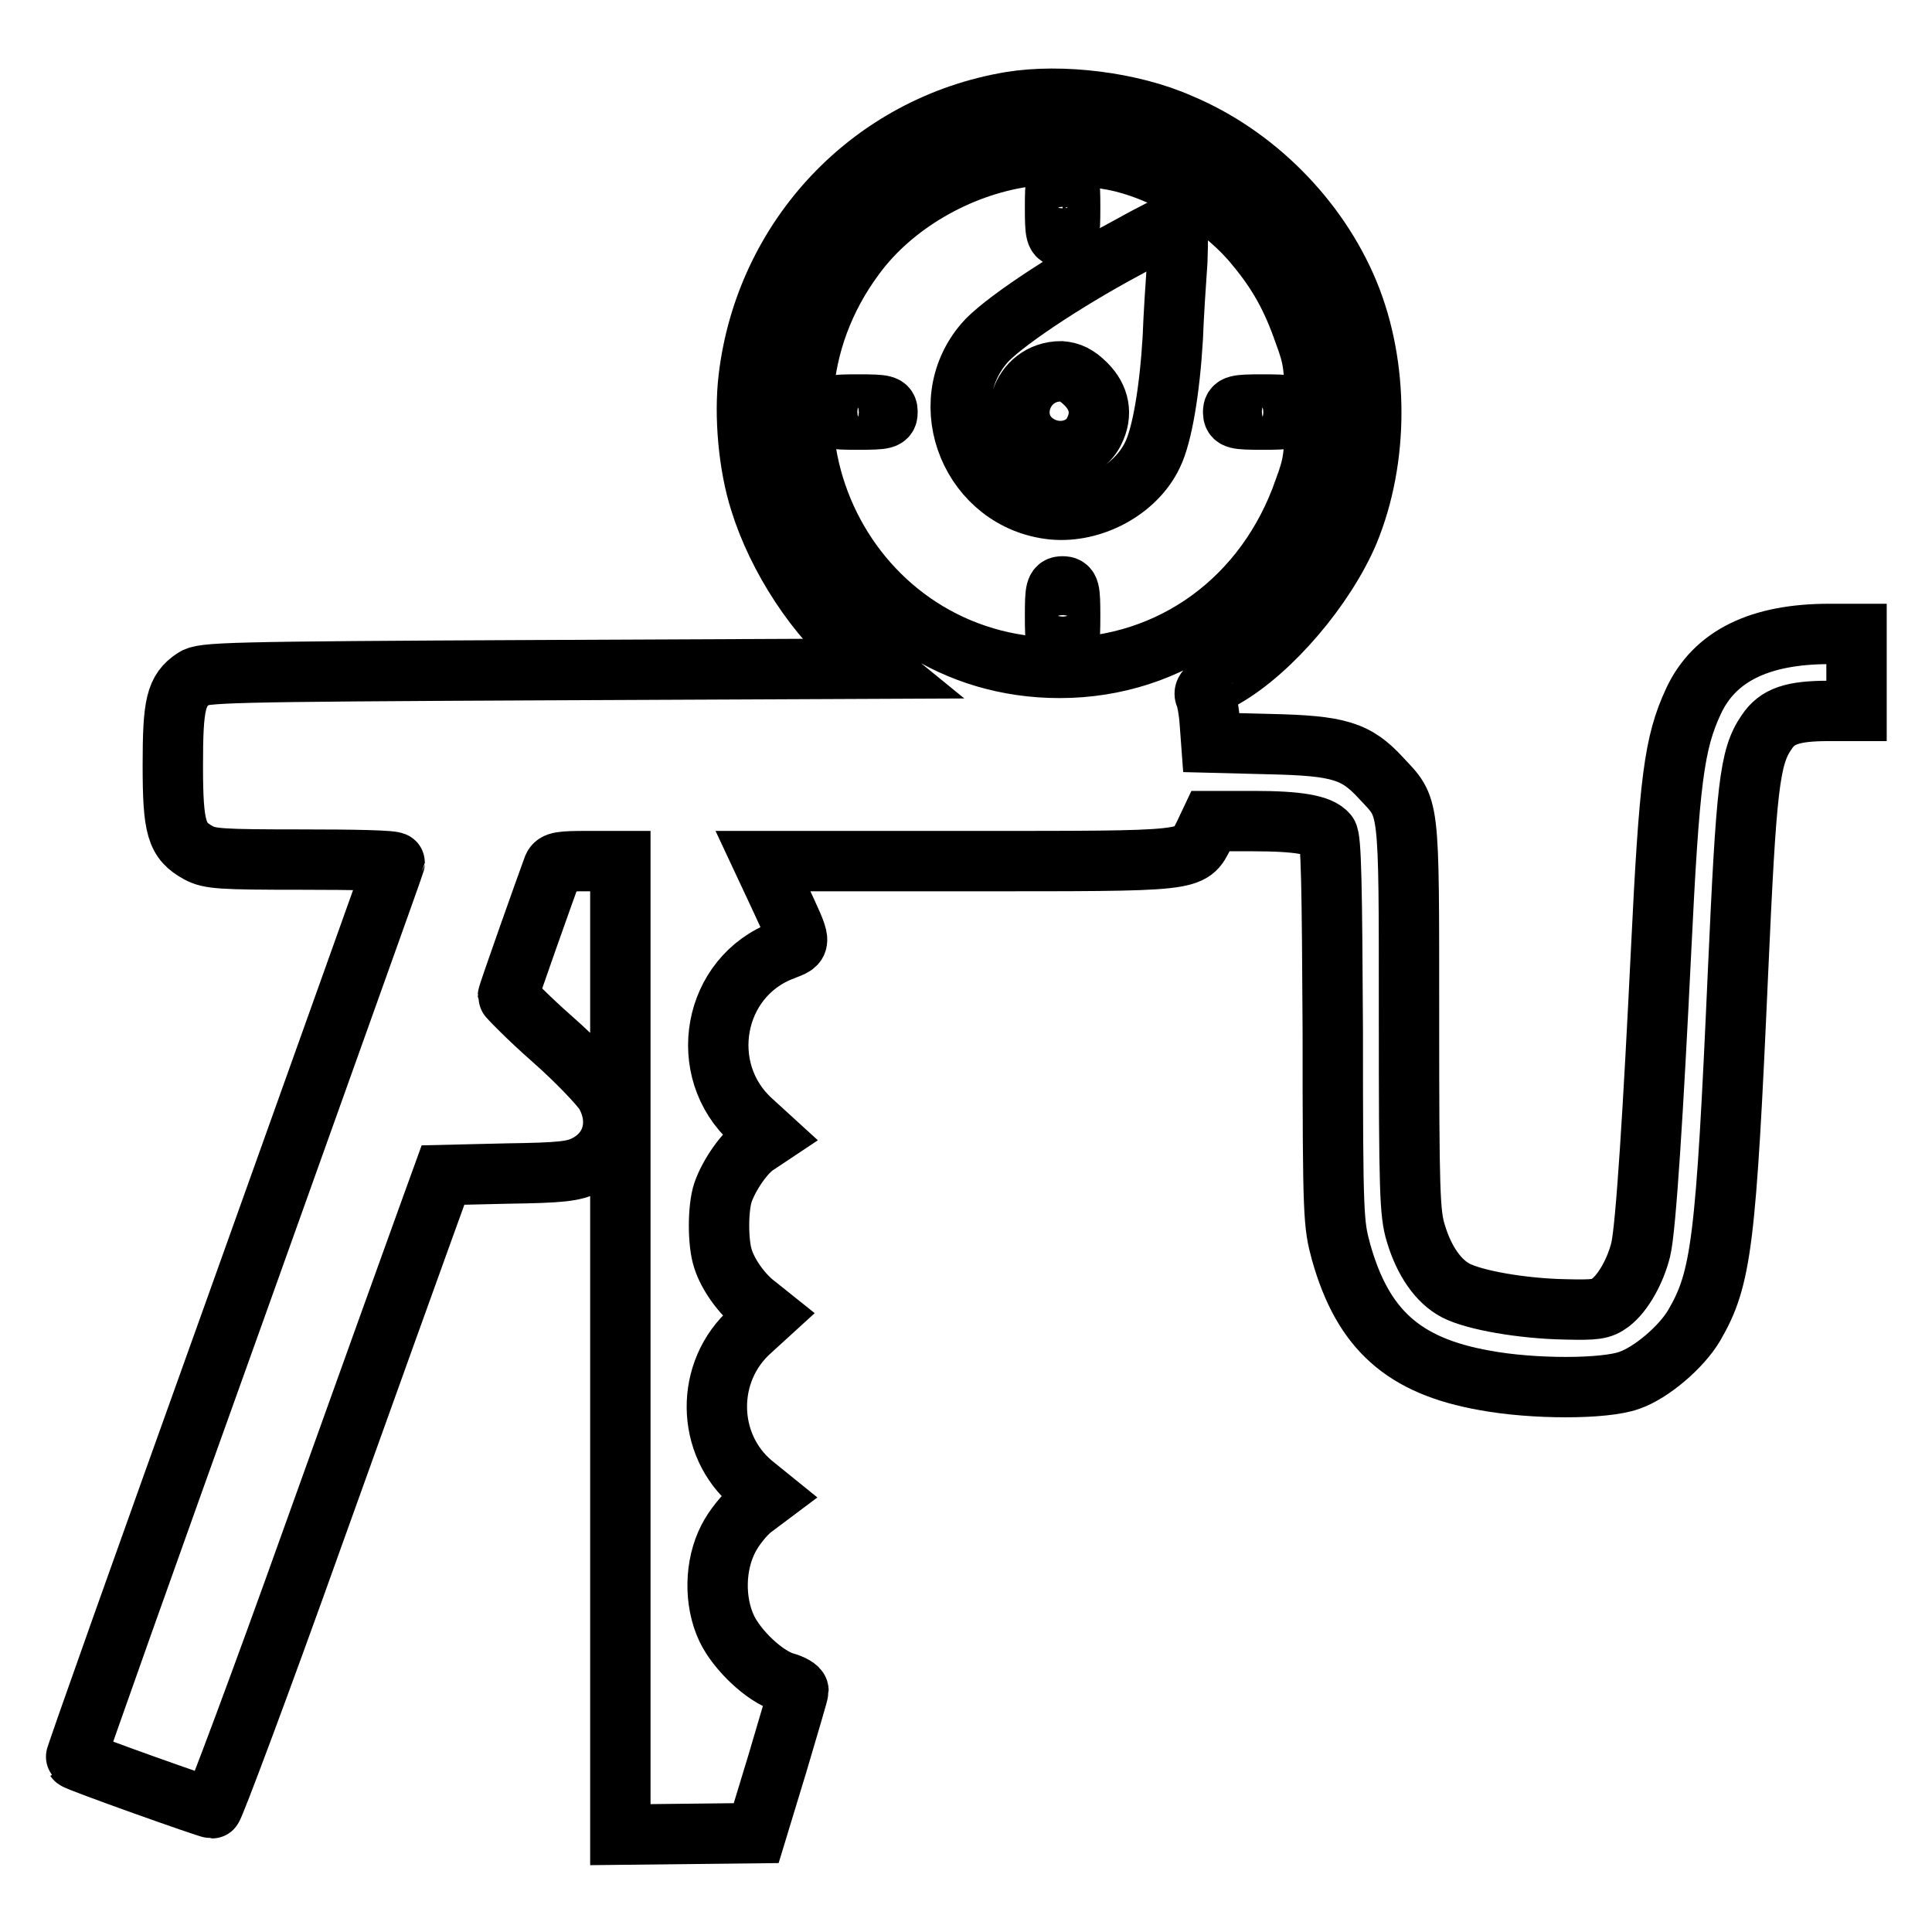
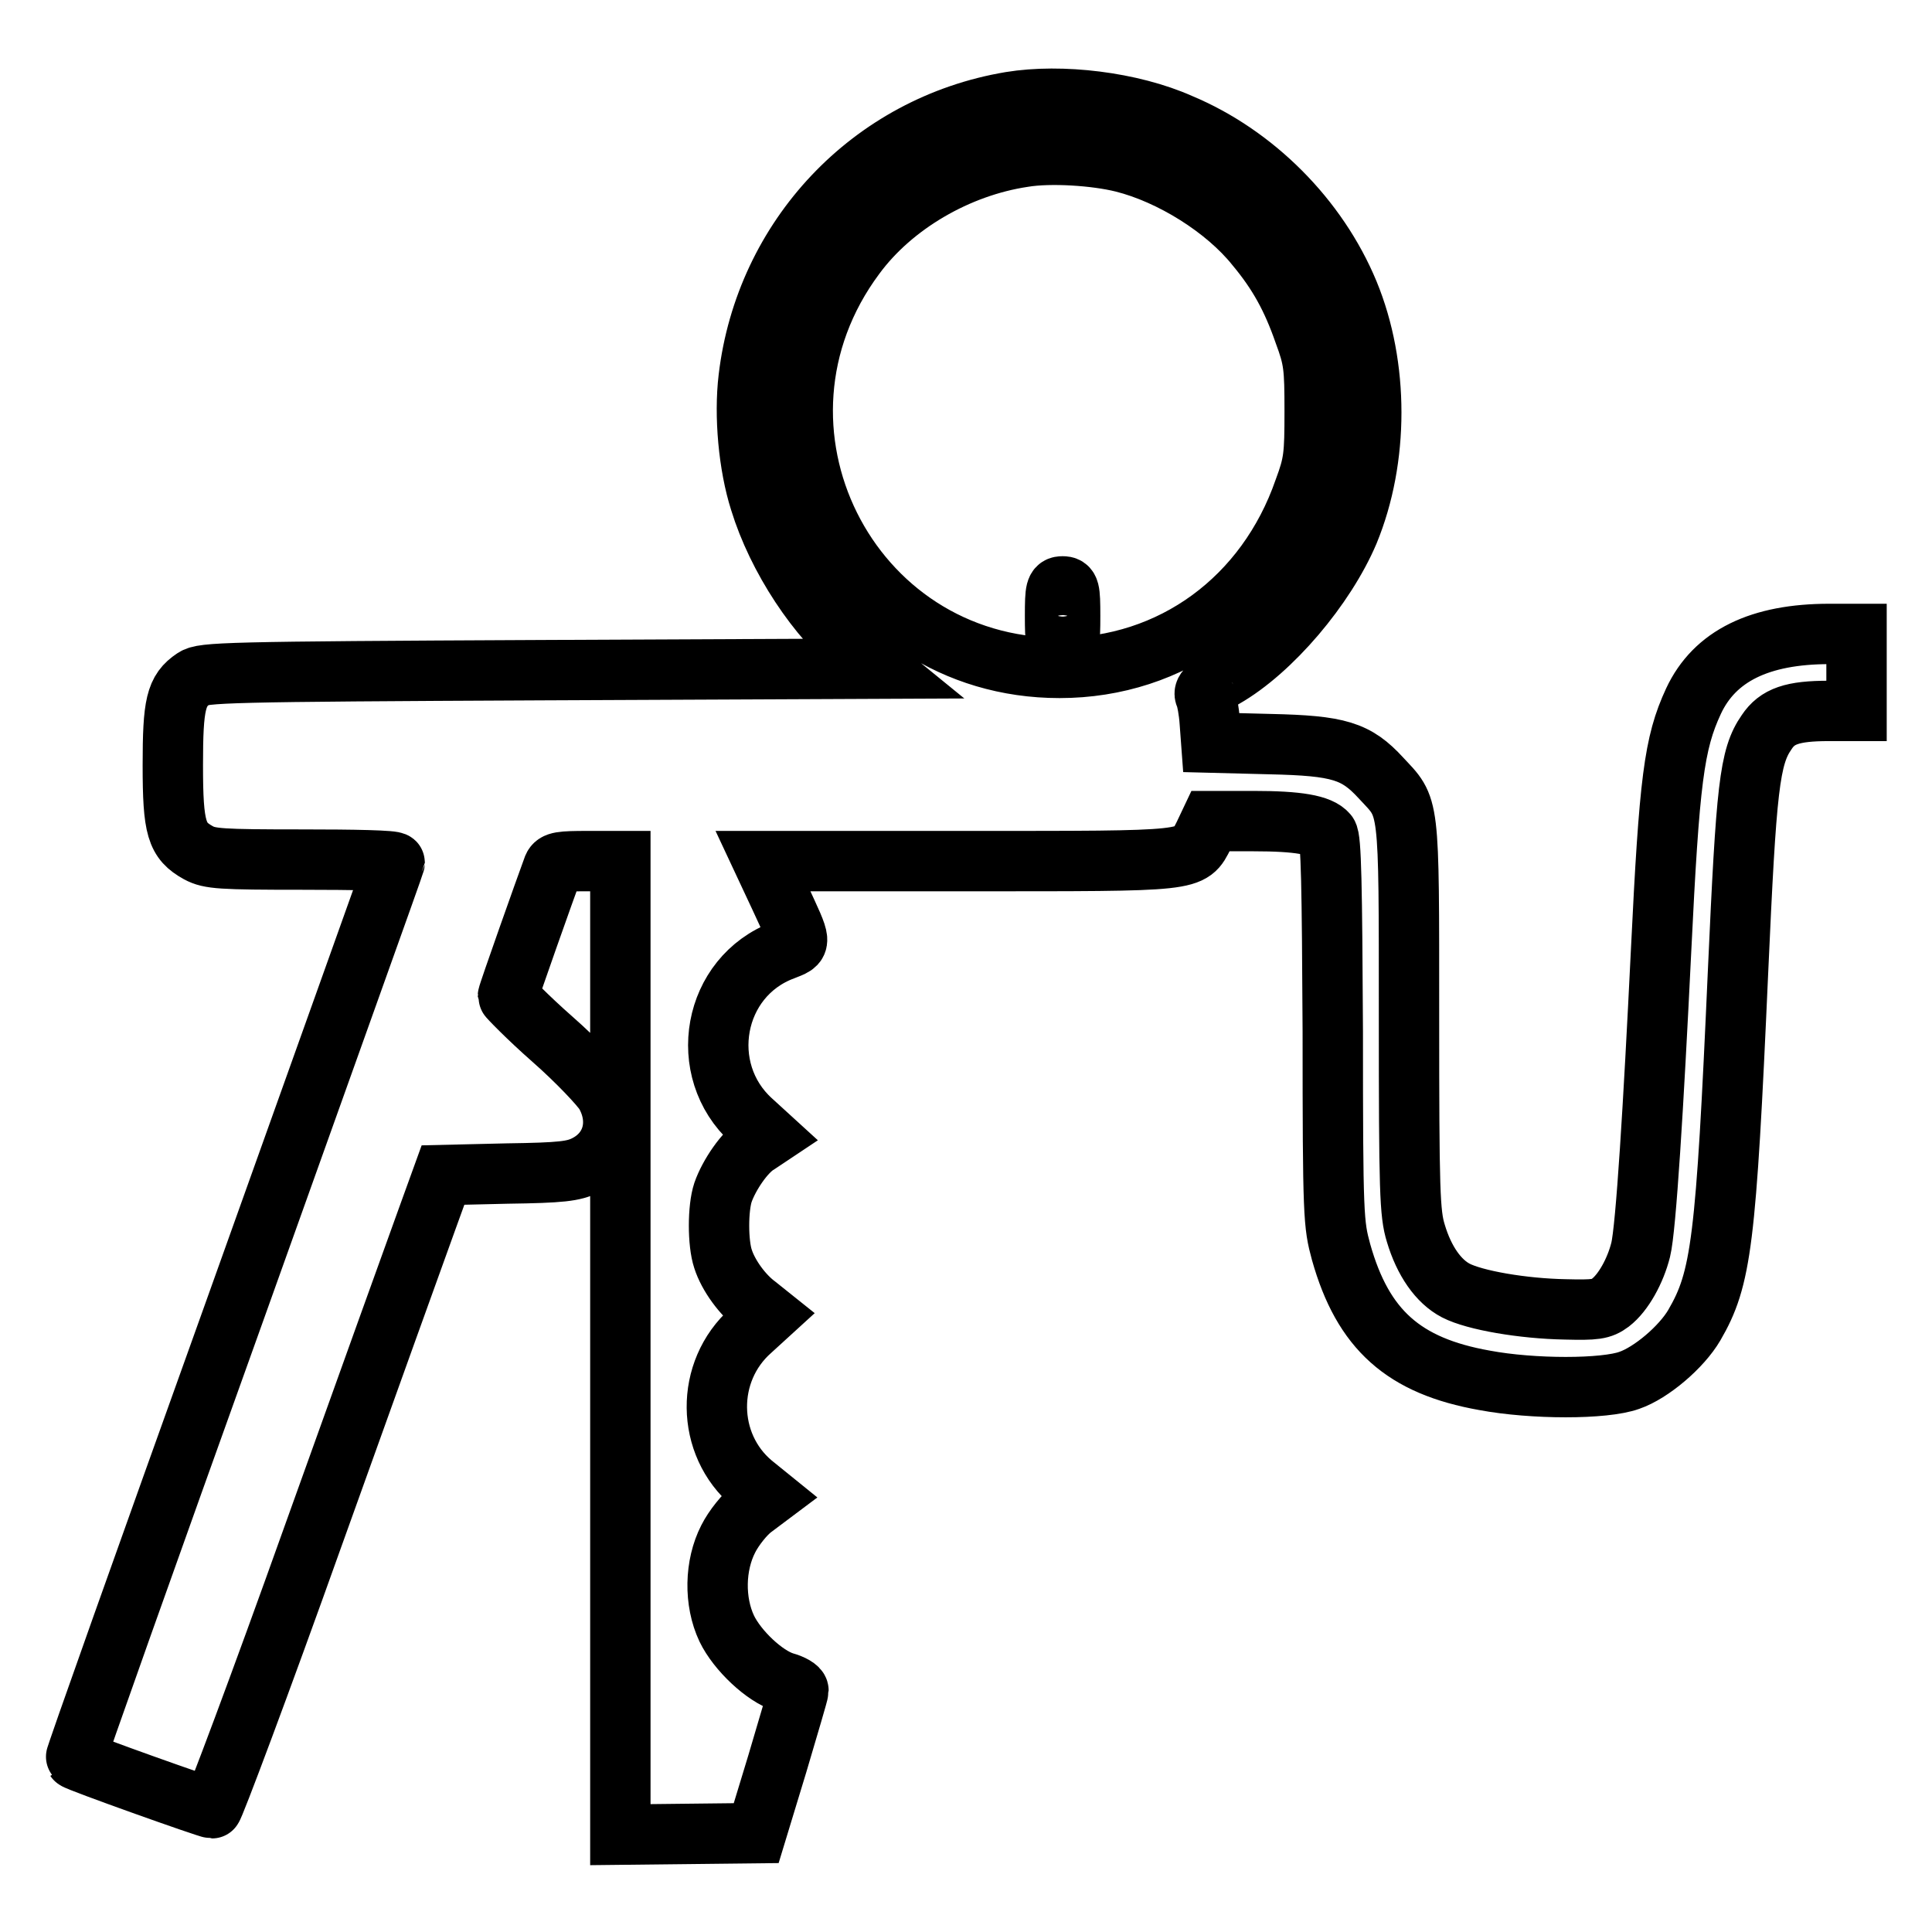
<svg xmlns="http://www.w3.org/2000/svg" version="1.1" x="0px" y="0px" viewBox="0 0 256 256" enable-background="new 0 0 256 256" xml:space="preserve">
  <g>
    <g>
      <g>
        <path stroke-width="8" fill-opacity="0" stroke="#000000" d="M133.9,13.5c-18.5,3.1-32.5,18-34.7,36.6c-0.6,5,0,11.6,1.5,16.3c2.3,7.5,7.6,15.6,13.2,20l2.7,2.2l-44.8,0.2c-42.2,0.2-44.9,0.3-46.1,1.1c-2.4,1.6-2.8,3.4-2.8,11.5c0,8.4,0.5,10,3.4,11.6c1.5,0.8,2.9,0.9,13.8,0.9c6.7,0,12.2,0.1,12.2,0.4c0,0.2-9.6,26.9-21.2,59.4C19.4,206.3,9.9,233,10,233.1c0.2,0.3,17.6,6.5,18.1,6.5c0.2,0,6.3-16.2,13.4-36.1c7.1-19.8,13.9-38.7,15.1-42l2.1-5.8l8.5-0.2c7.2-0.1,8.8-0.3,10.4-1.1c3.6-1.8,4.7-5.8,2.6-9.5c-0.6-1-3.7-4.3-7-7.2c-3.3-2.9-5.9-5.6-5.9-5.7c0-0.3,5-14.4,6-17.1c0.3-0.7,1-0.8,4.6-0.8h4.3v64.5v64.5l9-0.1l9-0.1l2.8-9.2c1.5-5.1,2.8-9.4,2.8-9.7c0-0.3-0.8-0.8-1.9-1.1c-2.6-0.8-6.2-4.2-7.6-7.1c-1.7-3.6-1.6-8.4,0.2-11.9c0.7-1.4,2.2-3.3,3.3-4.1l2-1.5l-2.1-1.7c-6.2-5.2-6.3-14.9-0.2-20.3l2.3-2.1l-1.5-1.2c-1.9-1.4-3.8-4-4.5-6.2c-0.7-2.1-0.7-6.7,0-8.8c0.8-2.3,2.9-5.4,4.6-6.4l1.5-1l-2.3-2.1c-7.4-6.7-5.2-19.1,4.2-22.6c2.5-1,2.5-0.6-0.5-7.1l-2.2-4.7h27c30.4,0,29.6,0.1,31.4-3.4l0.9-1.9h5.7c5.9,0,8.8,0.5,9.8,1.7c0.5,0.6,0.6,6.8,0.7,26.2c0,24.7,0.1,25.5,1.1,29.2c2.9,10.3,8.3,15.1,19,17c6.4,1.2,15.9,1.2,19.2,0c2.9-1,6.9-4.4,8.6-7.3c3.6-6.2,4.2-10.9,5.8-46.9c1.1-24.4,1.5-28.4,3.8-31.7c1.4-2.1,3.4-2.8,8.2-2.8l3.7,0v-5.1V84h-3.6c-9.2,0-15.2,2.9-18,8.9c-2.6,5.6-3.2,10.5-4.3,33.1c-1,20.5-2,36.8-2.7,39.6c-0.7,2.8-2.3,5.7-4,7c-1.2,0.9-2,1-6,0.9c-5.6-0.1-12-1.2-14.5-2.5c-2.3-1.2-4.2-3.9-5.3-7.6c-0.8-2.6-0.9-5.5-0.9-28.7c0-29,0.1-27.5-3.7-31.6c-3.3-3.6-5.6-4.3-14.7-4.5l-7.8-0.2l-0.2-2.7c-0.1-1.5-0.4-3.1-0.6-3.5c-0.3-0.6,0.3-1.2,2.5-2.4c6.3-3.6,13.4-12,16.5-19.3c4-9.7,4-22,0-31.7c-4.1-9.9-12.5-18.3-22.3-22.4C149.9,13.5,140.6,12.4,133.9,13.5z M148.8,21.5c6.4,1.6,13.6,6.1,17.6,11.1c3,3.6,4.8,6.9,6.4,11.5c1.3,3.5,1.4,4.5,1.4,10.4s-0.1,6.9-1.4,10.4c-5,14.4-17.5,23.6-32.4,23.6c-28.1,0-44-31.9-27.1-54.6c5-6.8,13.6-11.8,22.3-13.1C139.2,20.2,145.2,20.6,148.8,21.5z" />
-         <path stroke-width="8" fill-opacity="0" stroke="#000000" d="M139.8,27.5c0,3.5,0.1,3.9,1,3.9c0.9,0,1-0.3,1-3.9s-0.1-3.9-1-3.9C139.9,23.7,139.8,24,139.8,27.5z" />
-         <path stroke-width="8" fill-opacity="0" stroke="#000000" d="M149.2,32.9c-8.4,4.5-16.7,10.1-18.8,12.6c-6.9,8.1-1.6,20.9,9.1,22c5.3,0.5,11-2.6,13.2-7.2c1.3-2.6,2.3-8.7,2.7-15.5c0.1-2.8,0.4-7.4,0.6-10.2c0.1-2.8,0.1-5.1-0.1-5.1C155.6,29.5,152.6,31,149.2,32.9z M143.9,50.9c1.8,1.8,2.2,4,1.1,6.2c-1.2,2.6-4.8,3.5-7.5,1.8c-4.5-2.8-2.3-9.7,3.1-9.7C141.8,49.3,142.7,49.7,143.9,50.9z" />
-         <path stroke-width="8" fill-opacity="0" stroke="#000000" d="M109.8,54.6c0,0.9,0.3,1,3.9,1s3.9-0.1,3.9-1s-0.3-1-3.9-1C110.2,53.6,109.8,53.7,109.8,54.6z" />
-         <path stroke-width="8" fill-opacity="0" stroke="#000000" d="M163.4,54.6c0,0.9,0.3,1,3.9,1c3.5,0,3.9-0.1,3.9-1s-0.3-1-3.9-1C163.8,53.6,163.4,53.7,163.4,54.6z" />
        <path stroke-width="8" fill-opacity="0" stroke="#000000" d="M139.8,81.6c0,3.5,0.1,3.9,1,3.9c0.9,0,1-0.3,1-3.9c0-3.5-0.1-3.9-1-3.9C139.9,77.7,139.8,78.1,139.8,81.6z" />
      </g>
    </g>
  </g>
</svg>